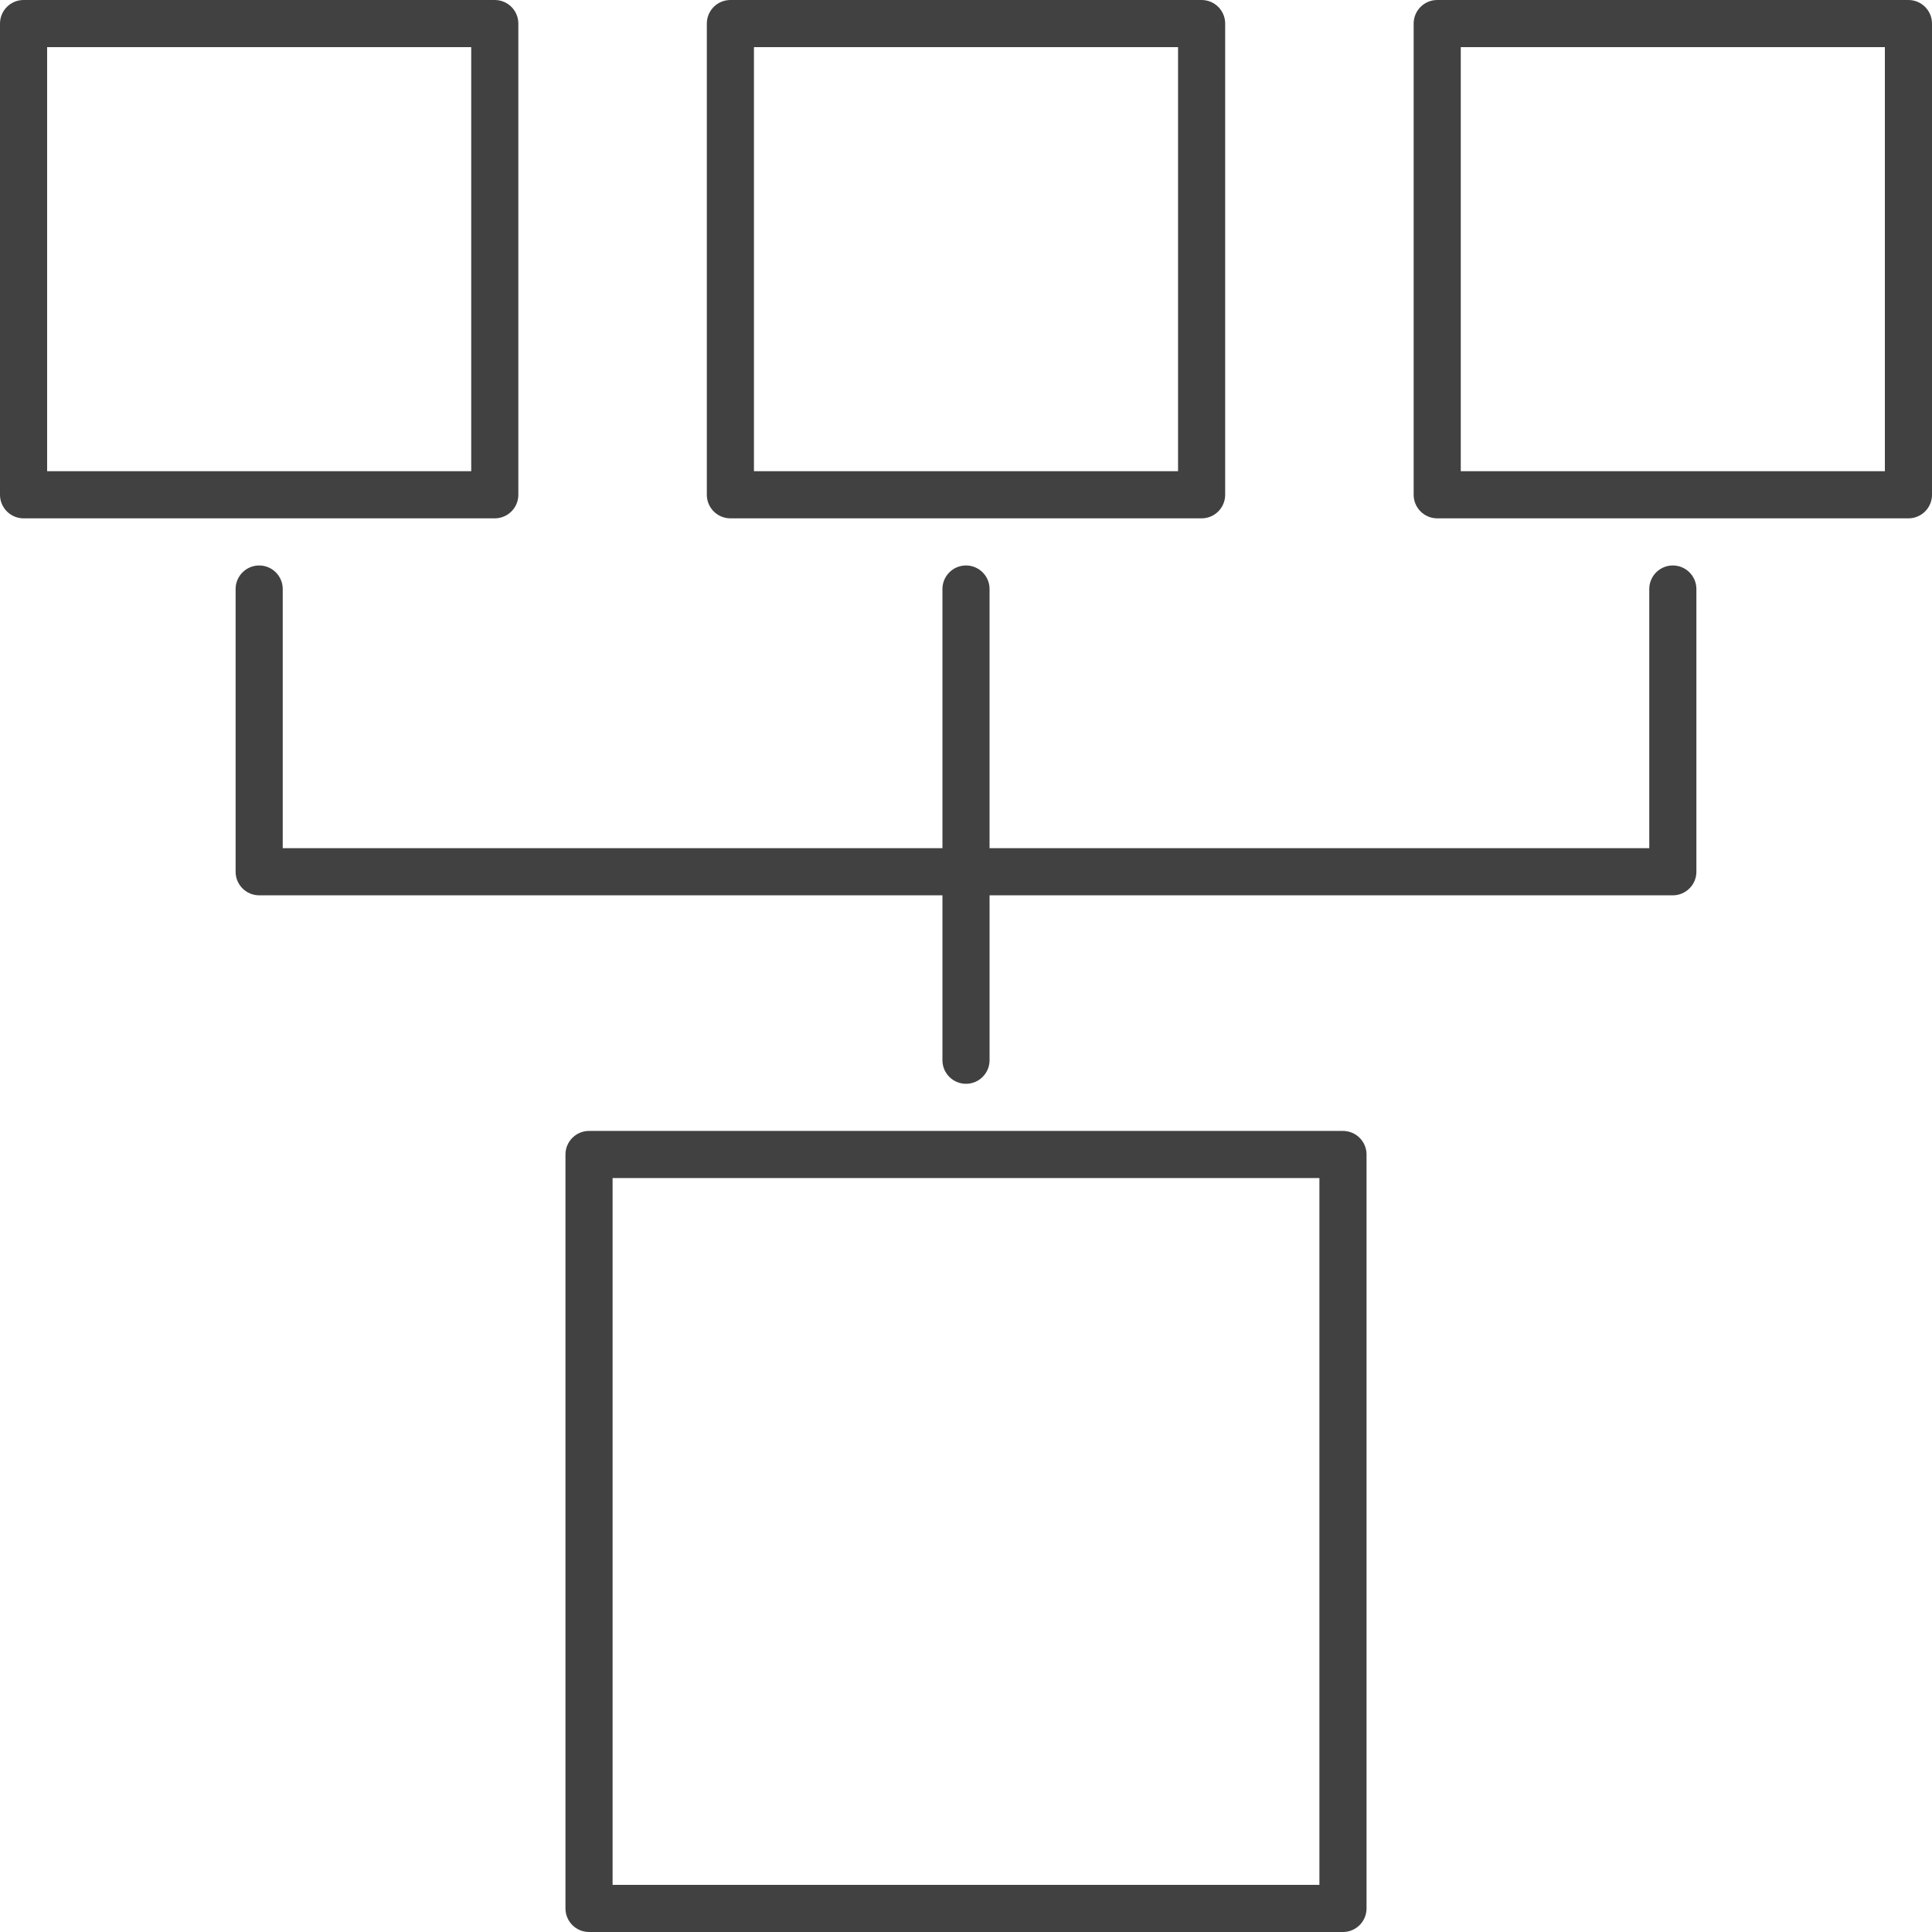
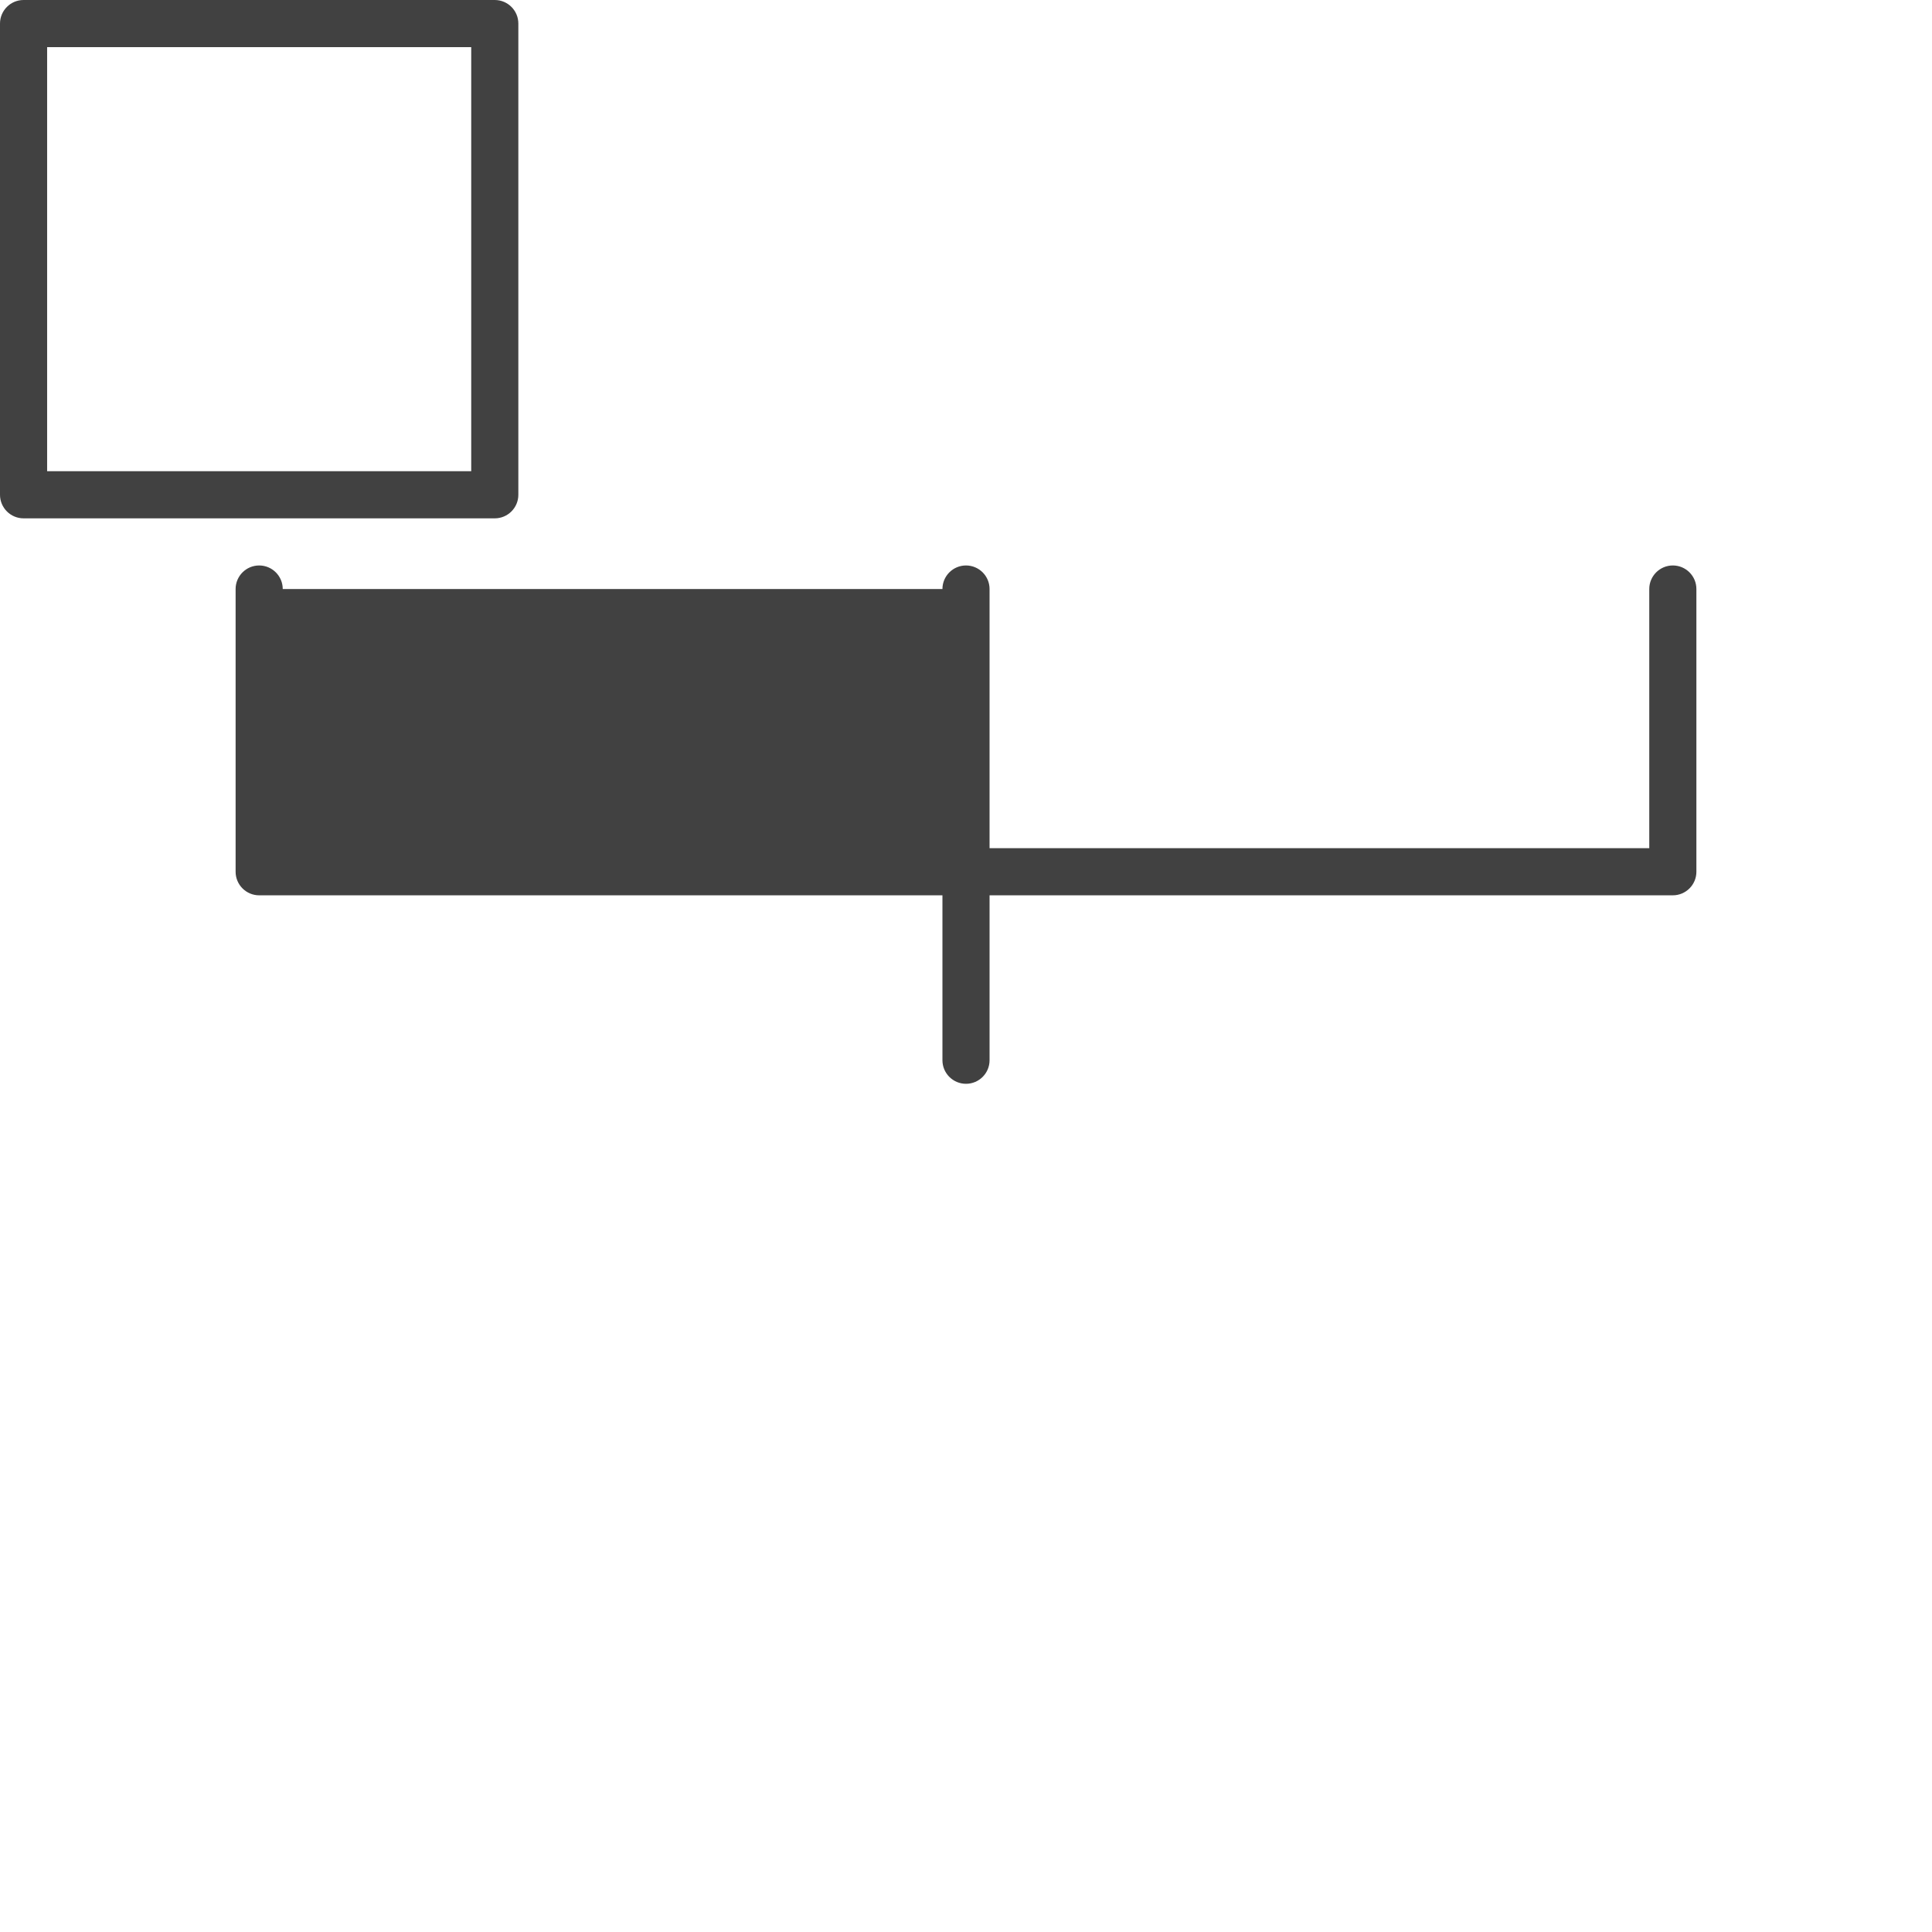
<svg xmlns="http://www.w3.org/2000/svg" xmlns:xlink="http://www.w3.org/1999/xlink" version="1.1" id="Layer_1" x="0px" y="0px" viewBox="0 0 102.5 102.5" style="enable-background:new 0 0 102.5 102.5;" xml:space="preserve">
  <g>
    <defs>
      <rect id="FULFILLMENT_1" width="102.5" height="102.5" />
    </defs>
    <clipPath id="FULFILLMENT_2">
      <use xlink:href="#FULFILLMENT_1" style="overflow:visible;" />
    </clipPath>
-     <path style="clip-path:url(#FULFILLMENT_2);fill:#414141;" d="M31.25,60C30.562,60,30,60.559,30,61.25v40c0,0.691,0.562,1.25,1.25,1.25   h40c0.688,0,1.25-0.559,1.25-1.25v-40c0-0.691-0.562-1.25-1.25-1.25H31.25z M70,100H32.5V62.5H70V100z" />
    <path style="clip-path:url(#FULFILLMENT_2);fill:#414141;" d="M1.25,27.5h25c0.688,0,1.25-0.559,1.25-1.25v-25   C27.5,0.559,26.938,0,26.25,0h-25C0.562,0,0,0.559,0,1.25v25C0,26.941,0.562,27.5,1.25,27.5 M2.5,2.5H25V25H2.5V2.5z" />
-     <path style="clip-path:url(#FULFILLMENT_2);fill:#414141;" d="M38.75,27.5h25c0.688,0,1.25-0.559,1.25-1.25v-25   C65,0.559,64.438,0,63.75,0h-25c-0.688,0-1.25,0.559-1.25,1.25v25C37.5,26.941,38.062,27.5,38.75,27.5 M40,2.5h22.5V25H40V2.5z" />
-     <path style="clip-path:url(#FULFILLMENT_2);fill:#414141;" d="M101.25,0h-25C75.562,0,75,0.559,75,1.25v25c0,0.691,0.562,1.25,1.25,1.25   h25c0.688,0,1.25-0.559,1.25-1.25v-25C102.5,0.559,101.938,0,101.25,0 M100,25H77.5V2.5H100V25z" />
-     <path style="clip-path:url(#FULFILLMENT_2);fill:#414141;" d="M90,46.25v-15c0-0.691-0.562-1.25-1.25-1.25   c-0.688,0-1.25,0.559-1.25,1.25V45h-35V31.25c0-0.691-0.562-1.25-1.25-1.25S50,30.559,50,31.25V45H15V31.25   c0-0.691-0.562-1.25-1.25-1.25s-1.25,0.559-1.25,1.25v15c0,0.691,0.562,1.25,1.25,1.25H50v8.75c0,0.691,0.562,1.25,1.25,1.25   s1.25-0.559,1.25-1.25V47.5h36.25C89.438,47.5,90,46.941,90,46.25" />
+     <path style="clip-path:url(#FULFILLMENT_2);fill:#414141;" d="M90,46.25v-15c0-0.691-0.562-1.25-1.25-1.25   c-0.688,0-1.25,0.559-1.25,1.25V45h-35V31.25c0-0.691-0.562-1.25-1.25-1.25S50,30.559,50,31.25H15V31.25   c0-0.691-0.562-1.25-1.25-1.25s-1.25,0.559-1.25,1.25v15c0,0.691,0.562,1.25,1.25,1.25H50v8.75c0,0.691,0.562,1.25,1.25,1.25   s1.25-0.559,1.25-1.25V47.5h36.25C89.438,47.5,90,46.941,90,46.25" />
  </g>
</svg>